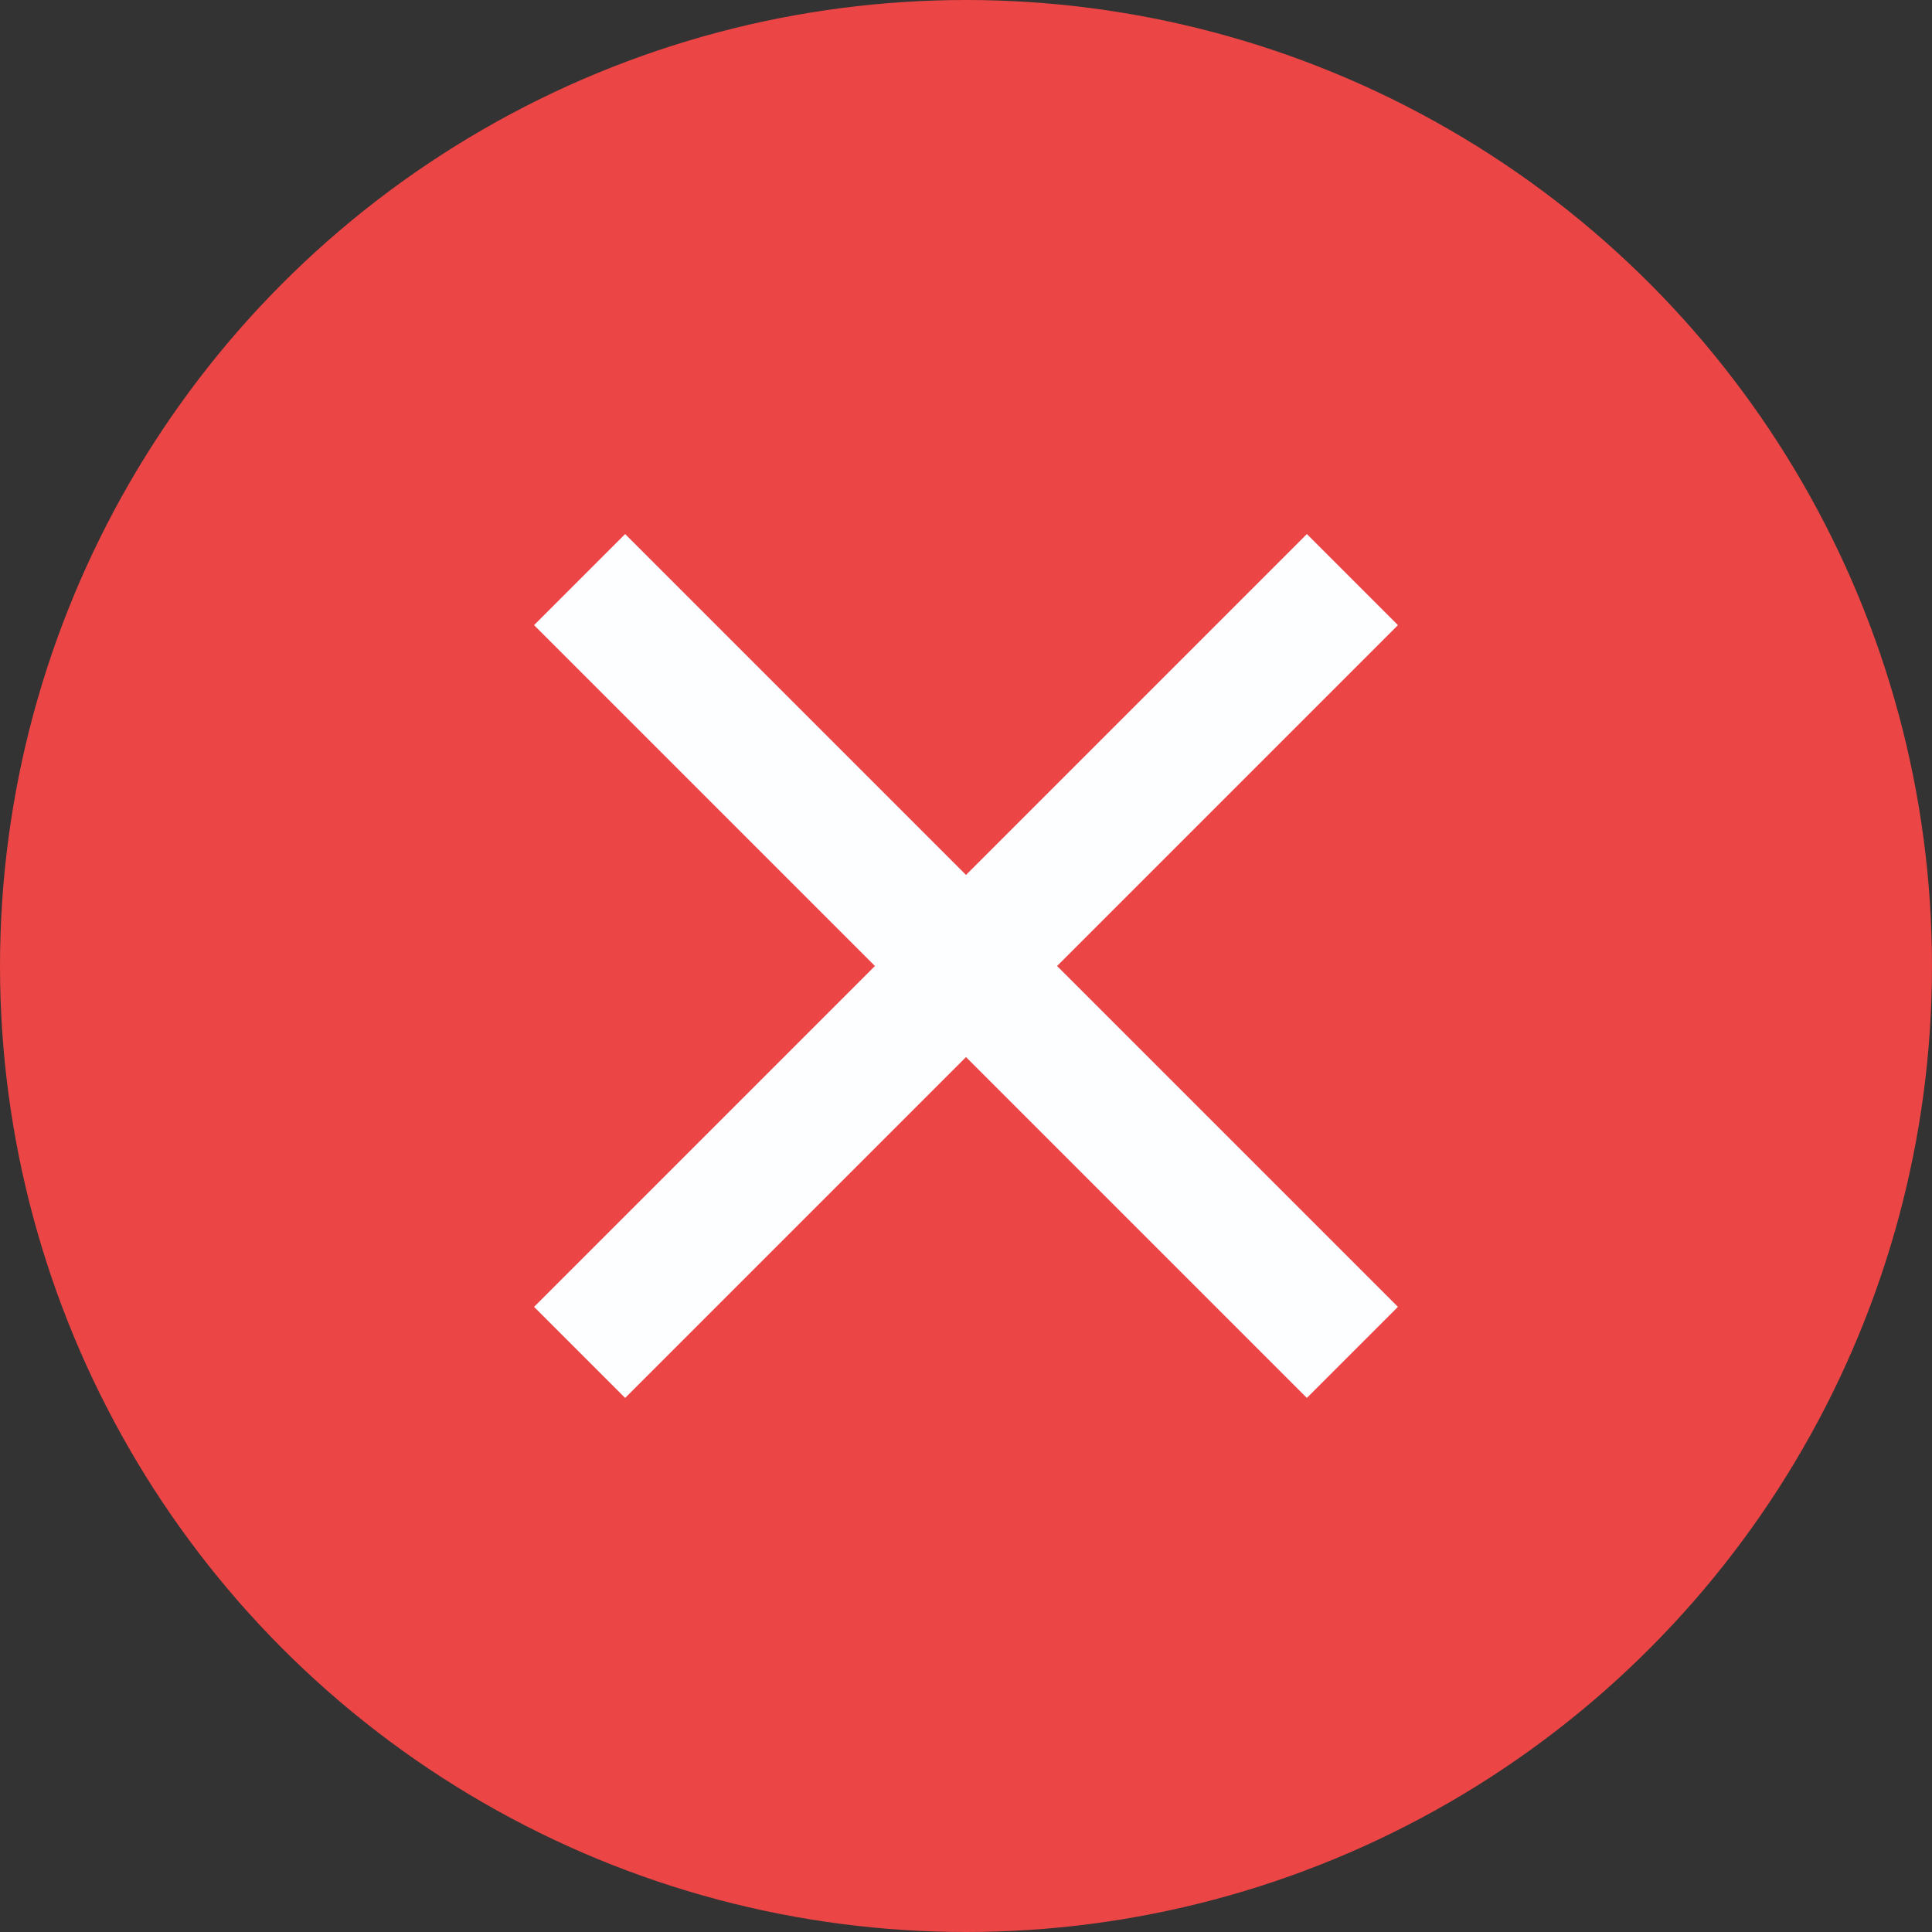
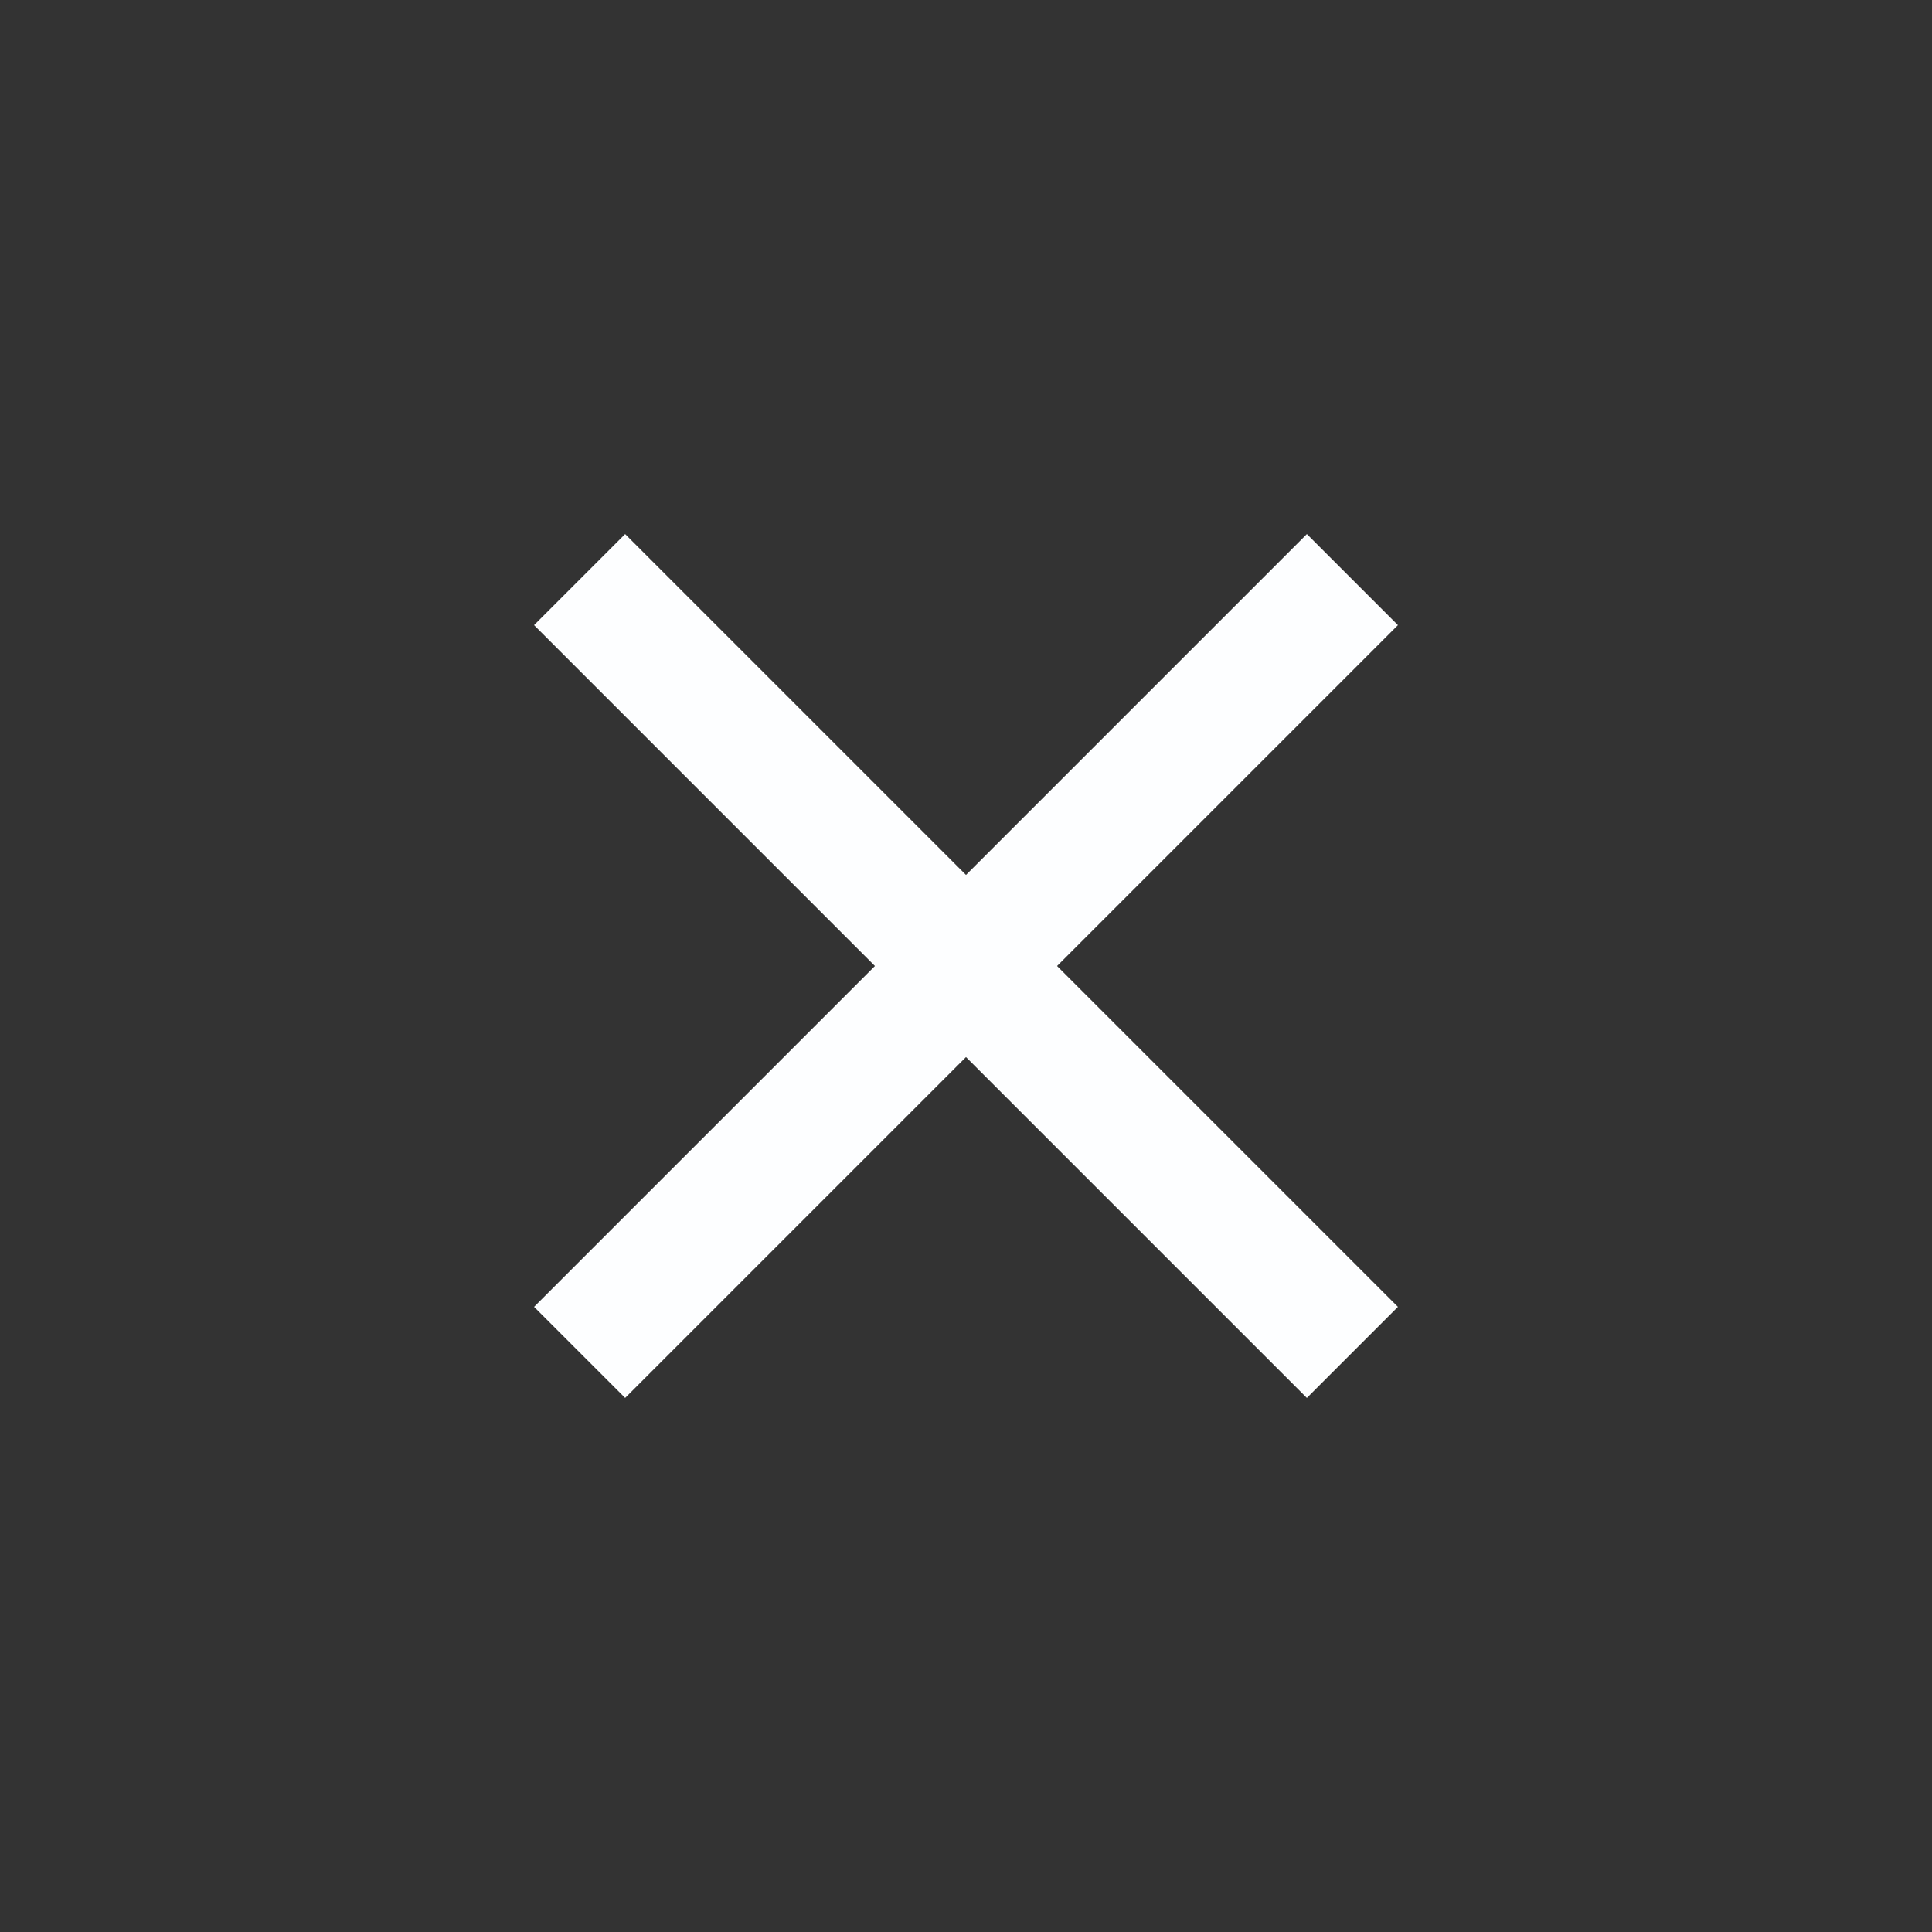
<svg xmlns="http://www.w3.org/2000/svg" width="30" height="30" viewBox="0 0 30 30" fill="none">
  <rect x="0" y="0" width="30" height="30" fill="#333333" stroke="none" />
-   <circle cx="15" cy="15" r="15" fill="#EB4545" />
  <path d="M9 9L21 21" stroke="#FDFEFF" stroke-width="2" />
  <path d="M21 9L9 21" stroke="#FDFEFF" stroke-width="2" />
</svg>